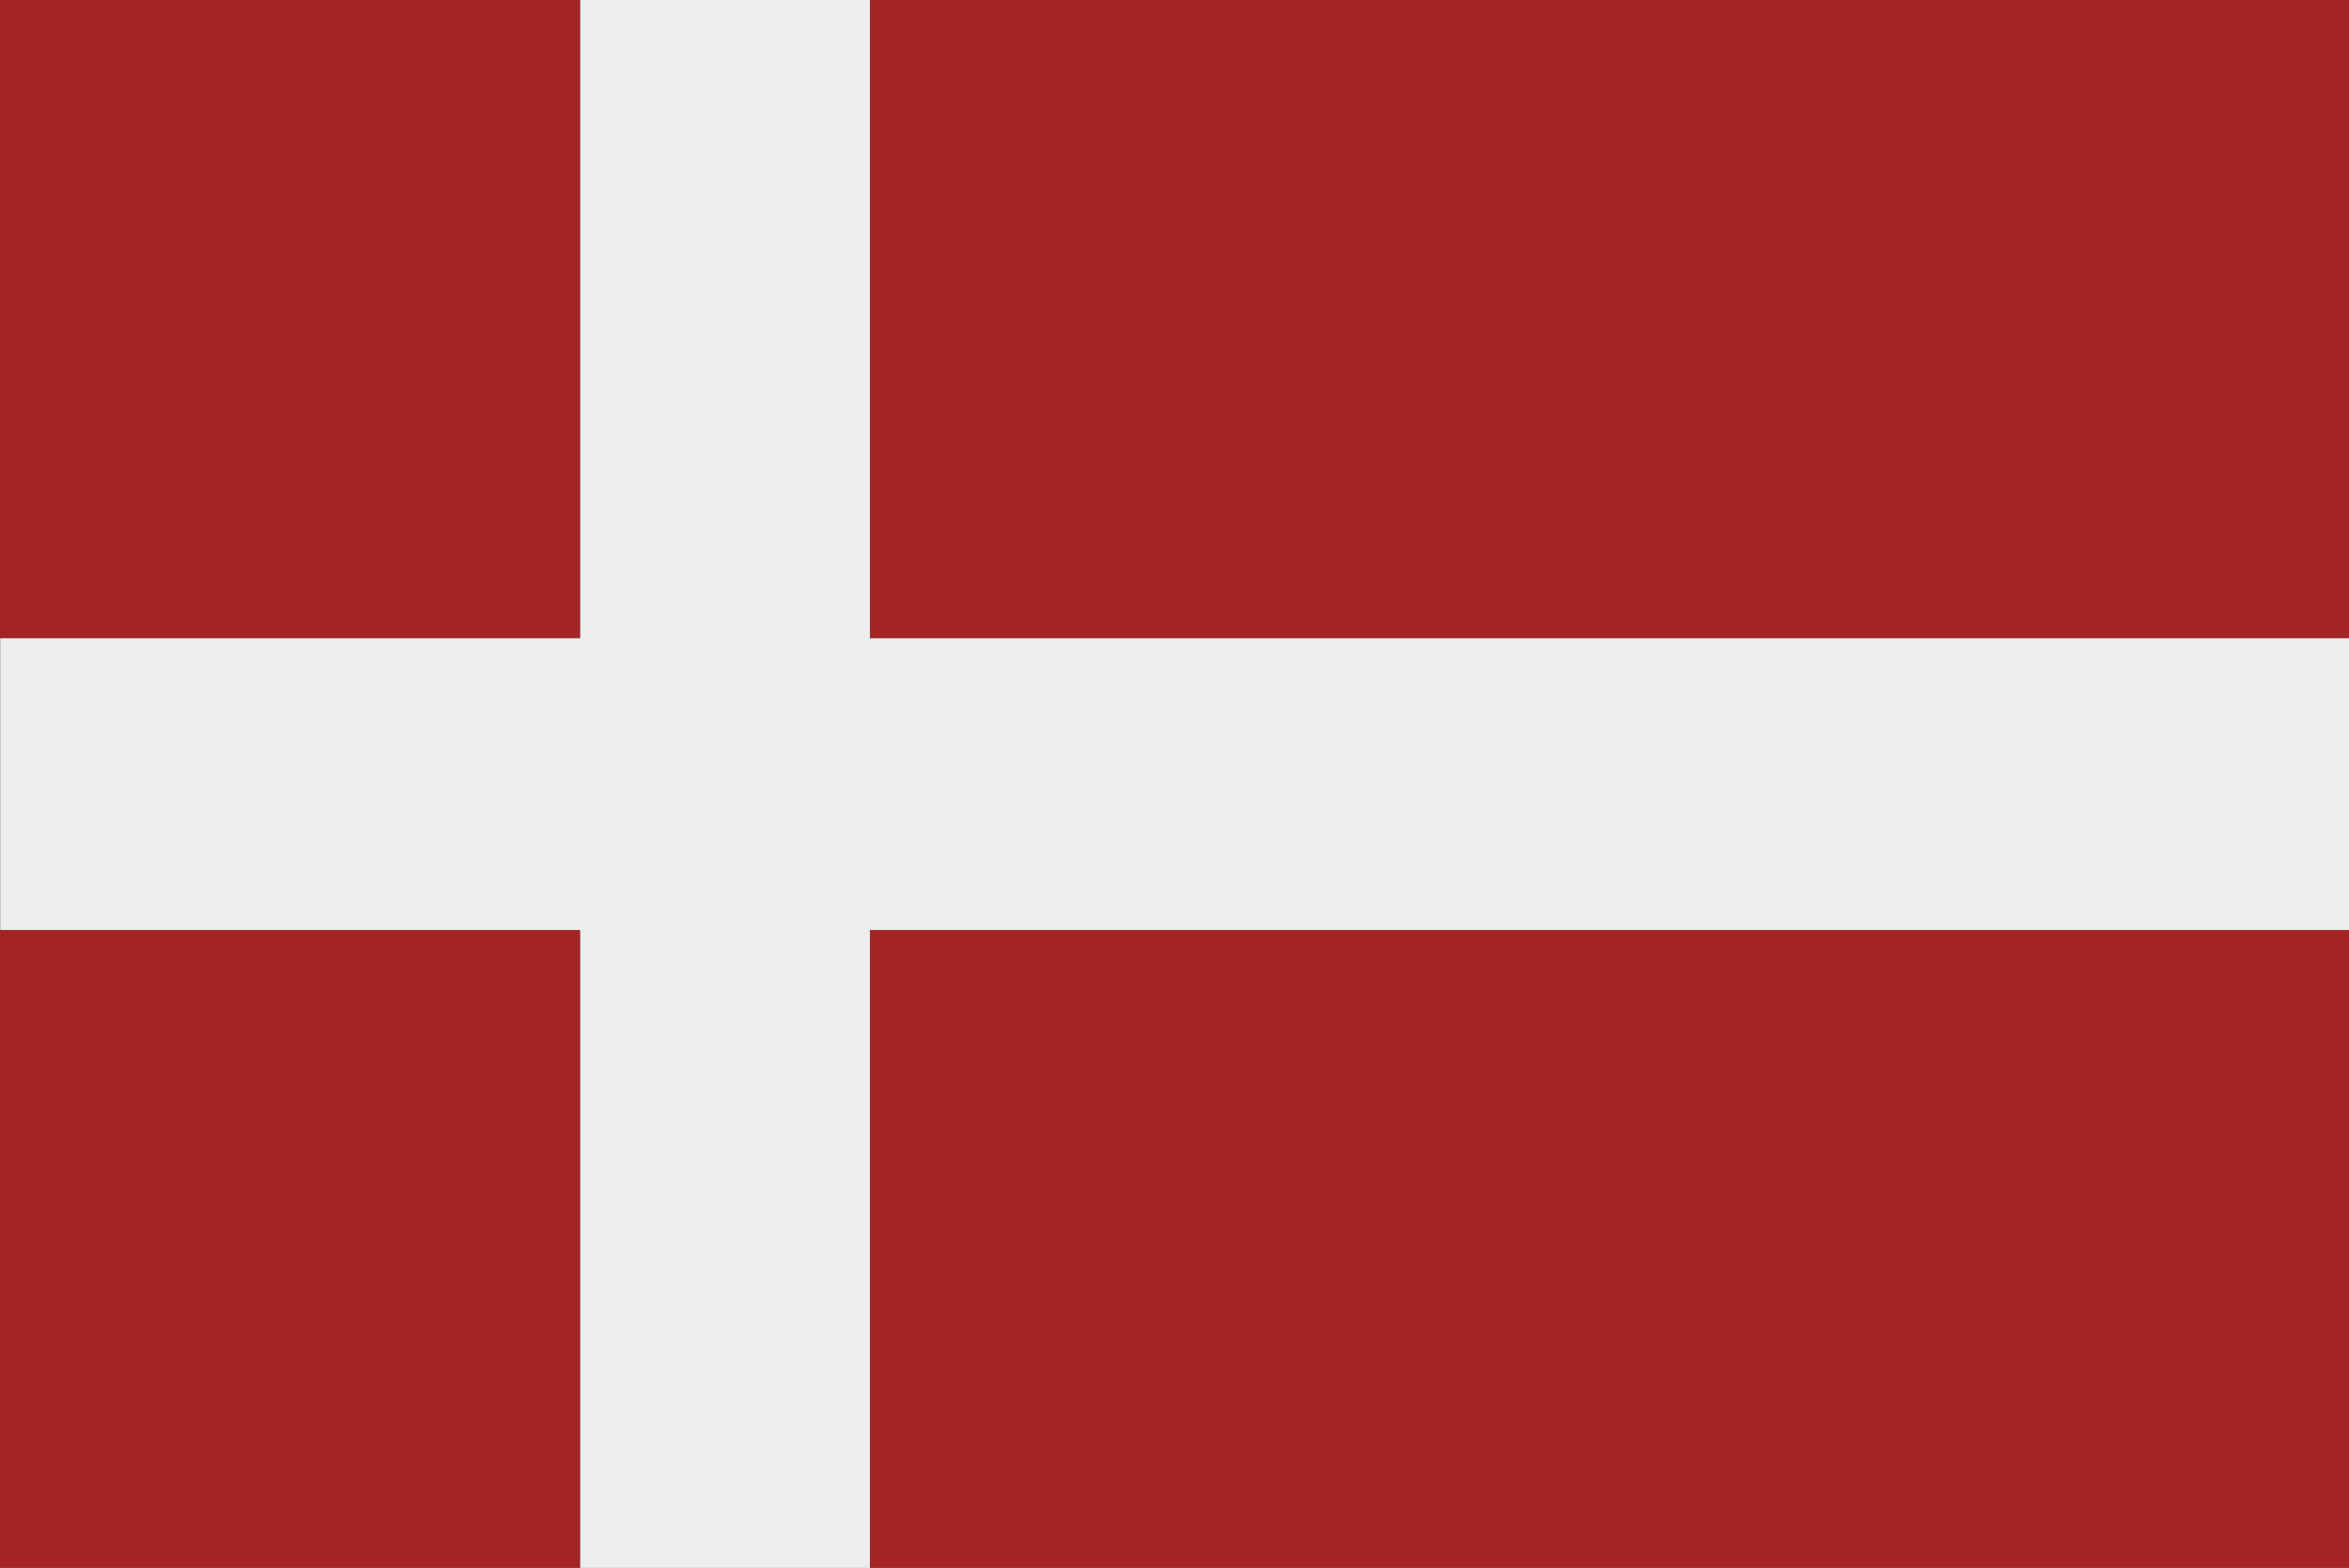
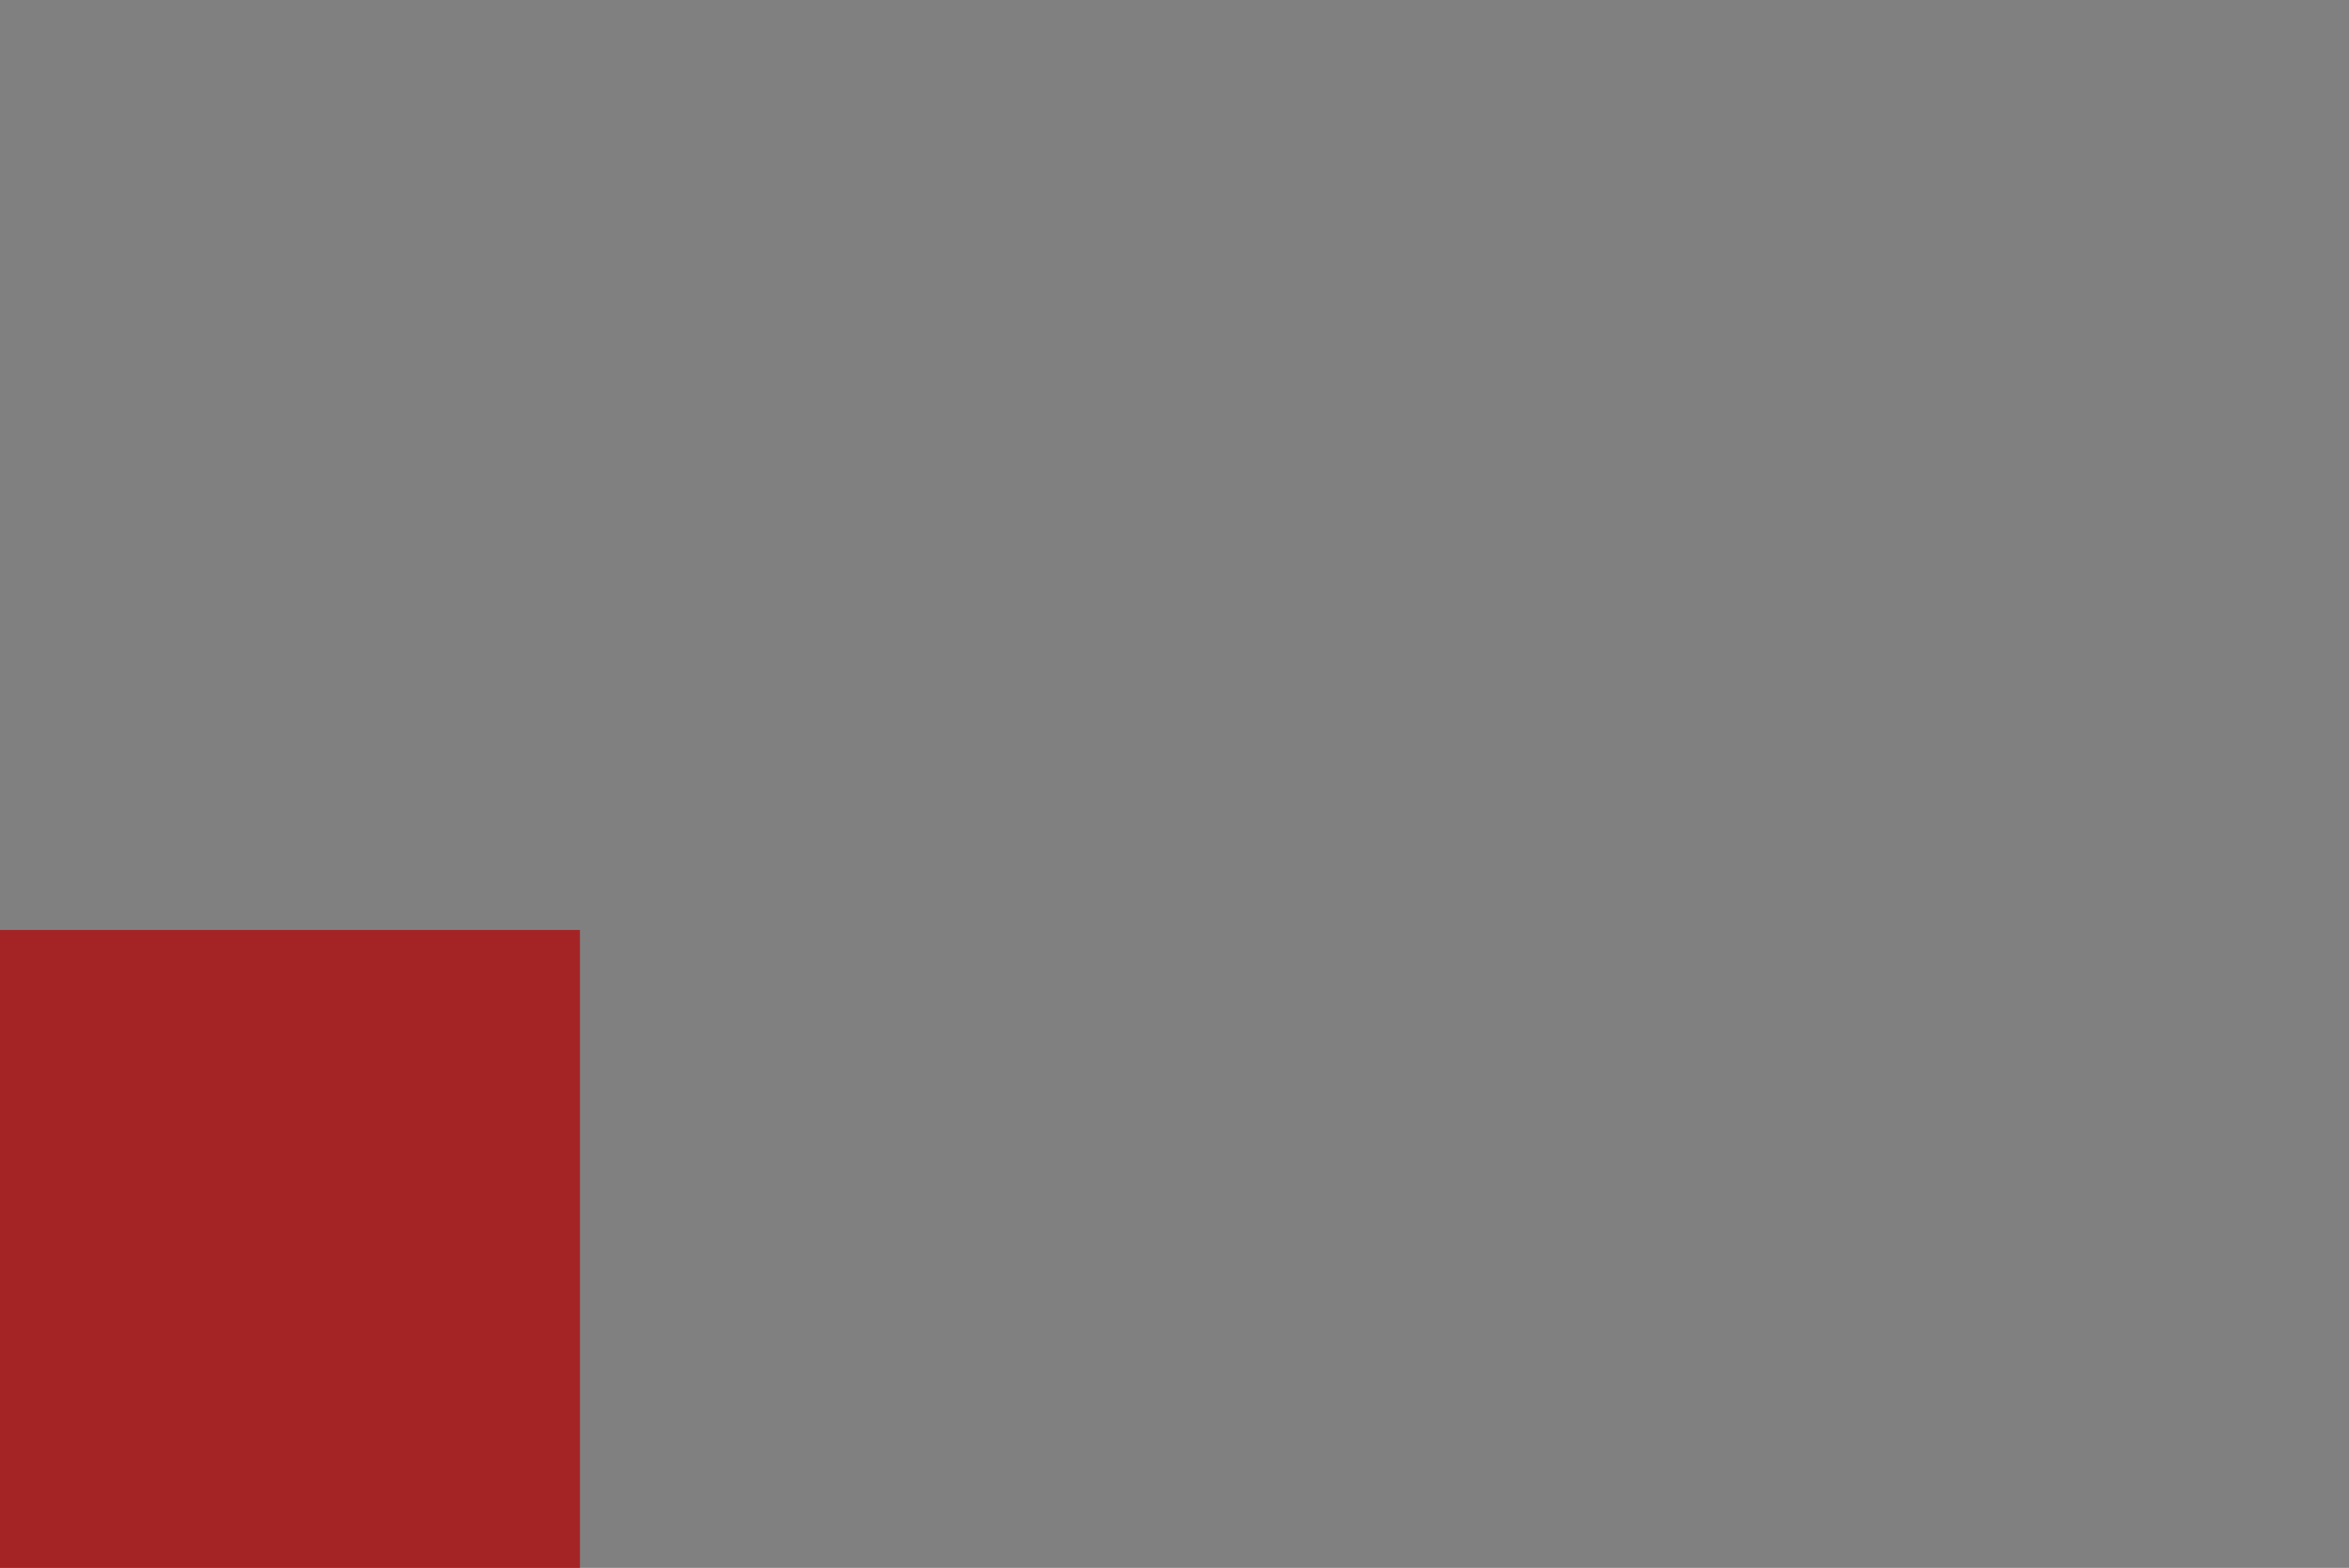
<svg xmlns="http://www.w3.org/2000/svg" viewBox="0 0 250 166.89">
  <rect x="0" y="0" width="250" height="166.89" fill="#808080" stroke="none" />
  <defs>
    <style>.a{fill:#ededed;}.b{fill:#a42425;}</style>
  </defs>
-   <path class="a" d="M118.09,17.05H87.26V85H25.53v31.1H87.26V184h30.83v-67.9H275.5V85H118.09Z" transform="translate(-25.5 -17.05)" />
-   <rect class="b" width="61.72" height="67.9" />
  <rect class="b" y="98.99" width="61.72" height="67.9" />
-   <rect class="b" x="92.59" y="98.99" width="157.41" height="67.9" />
-   <rect class="b" x="92.59" width="157.41" height="67.9" />
</svg>